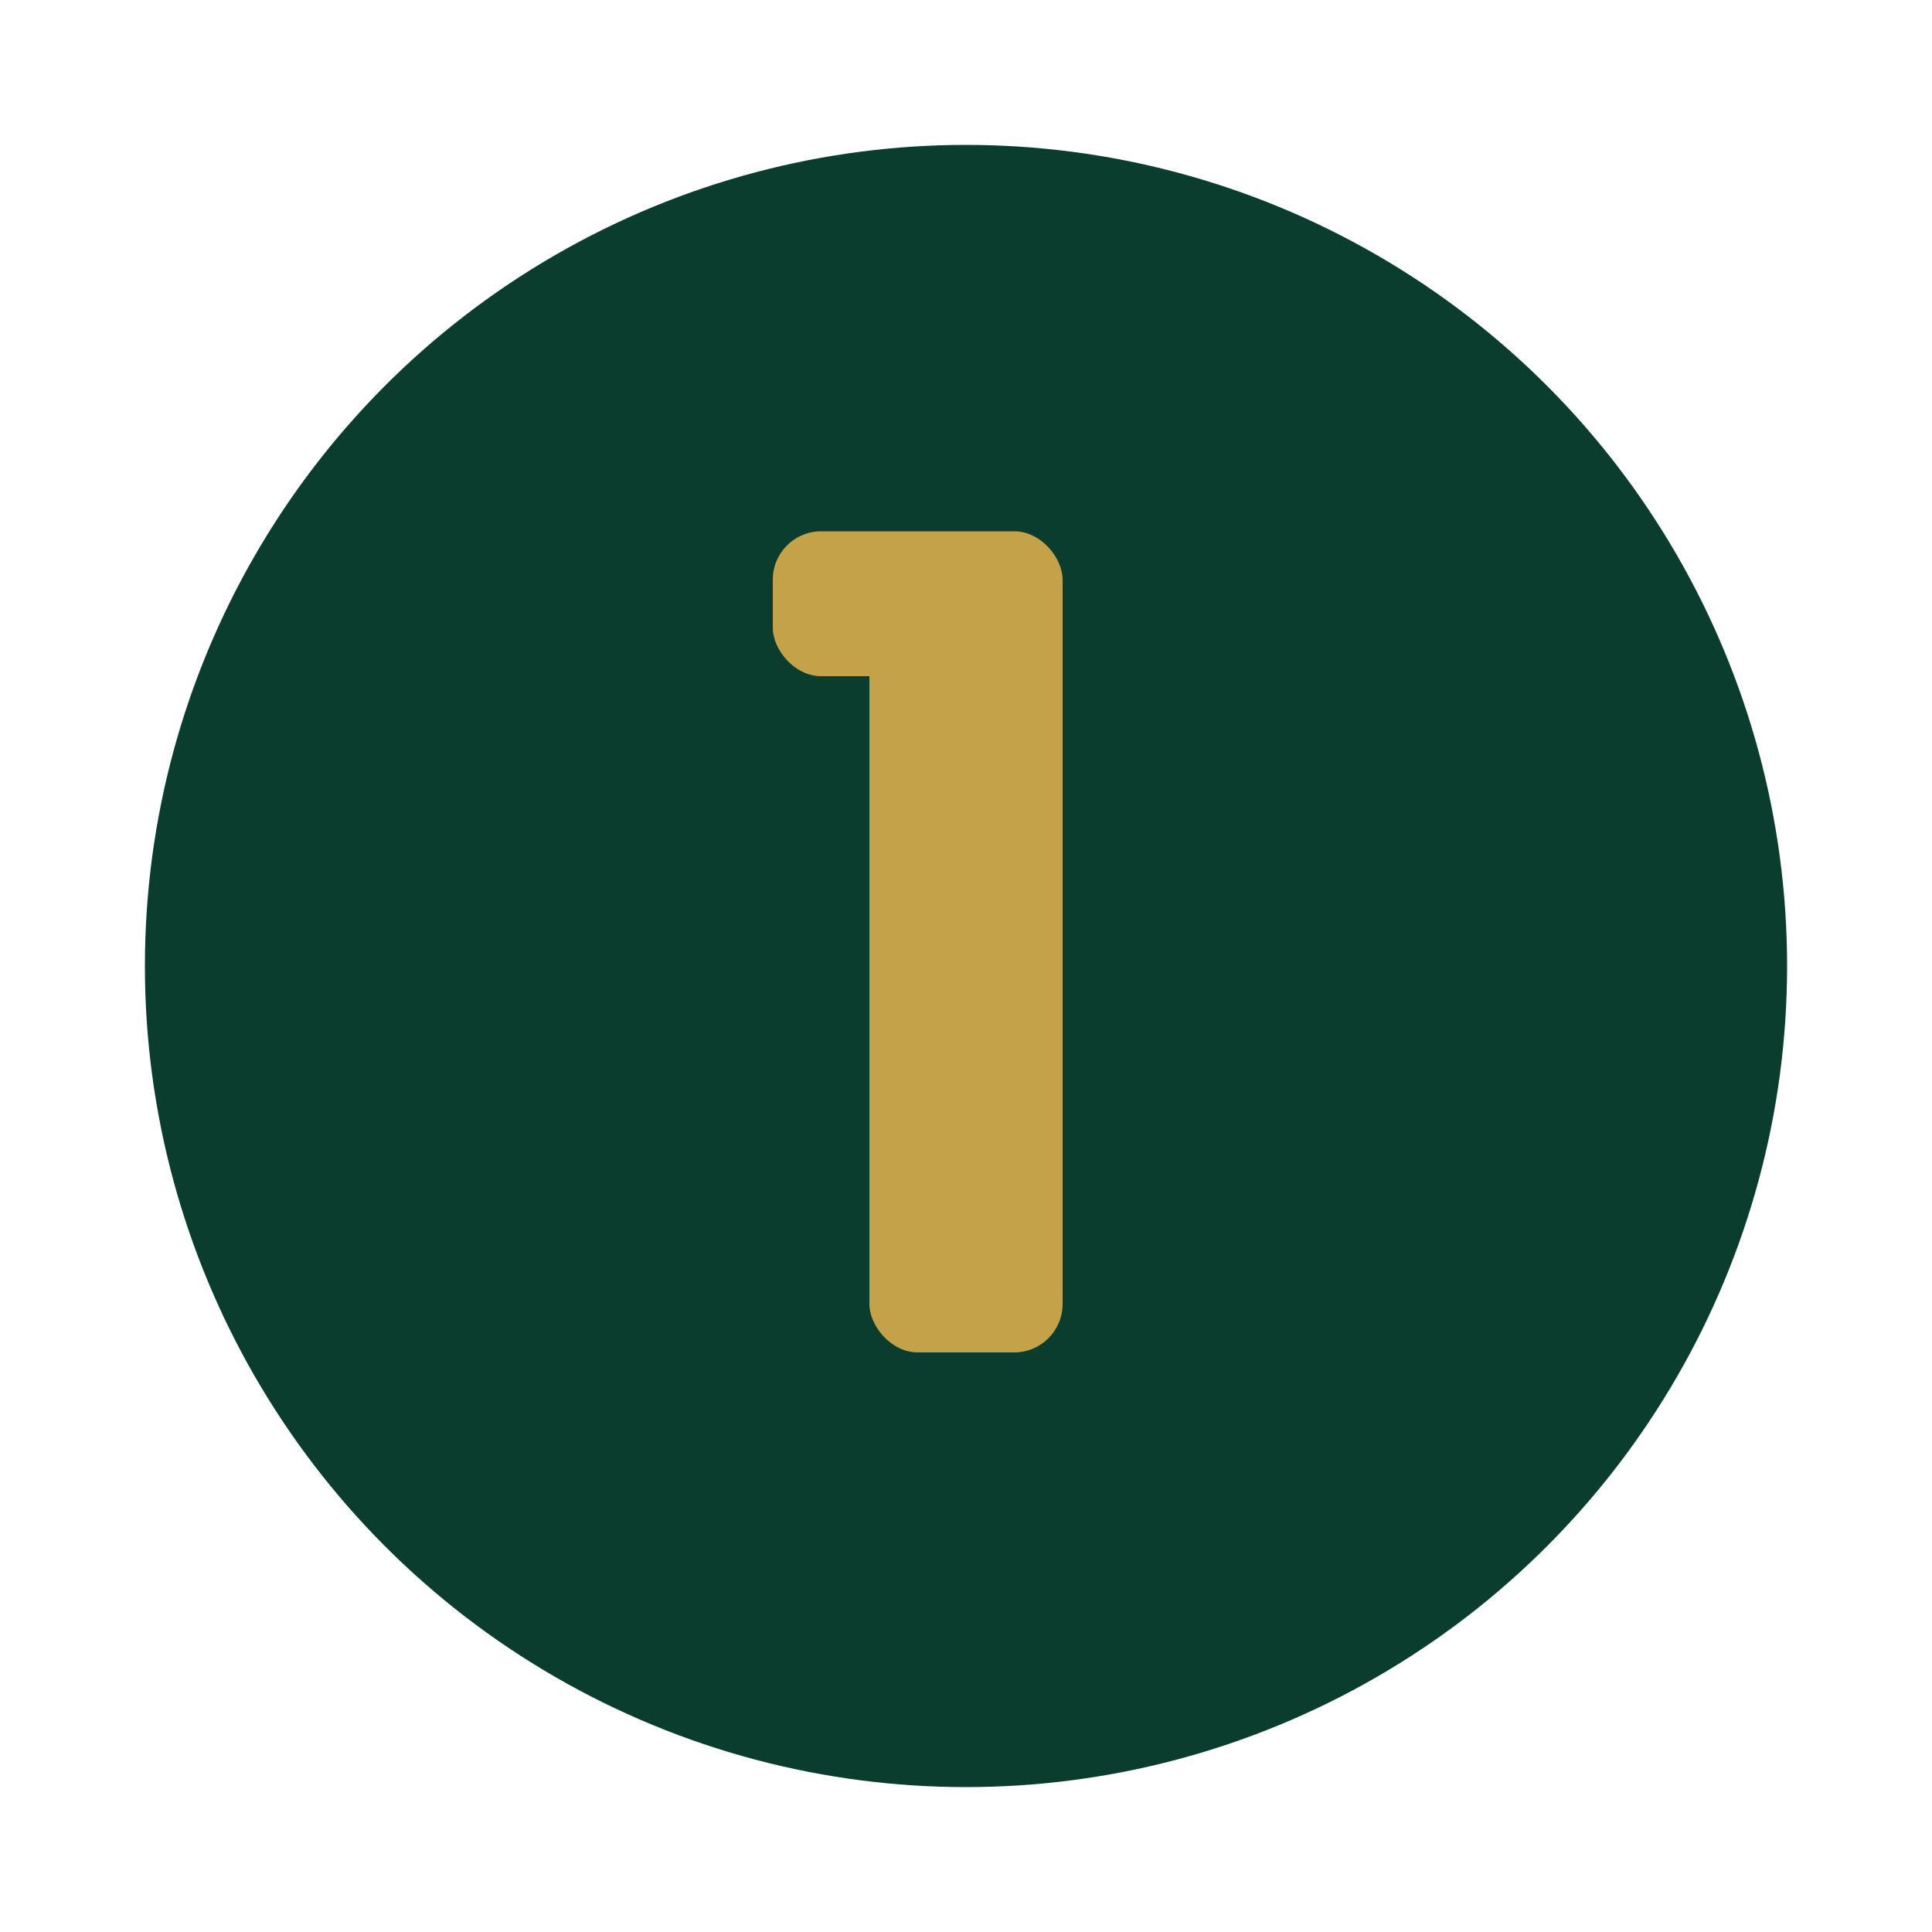
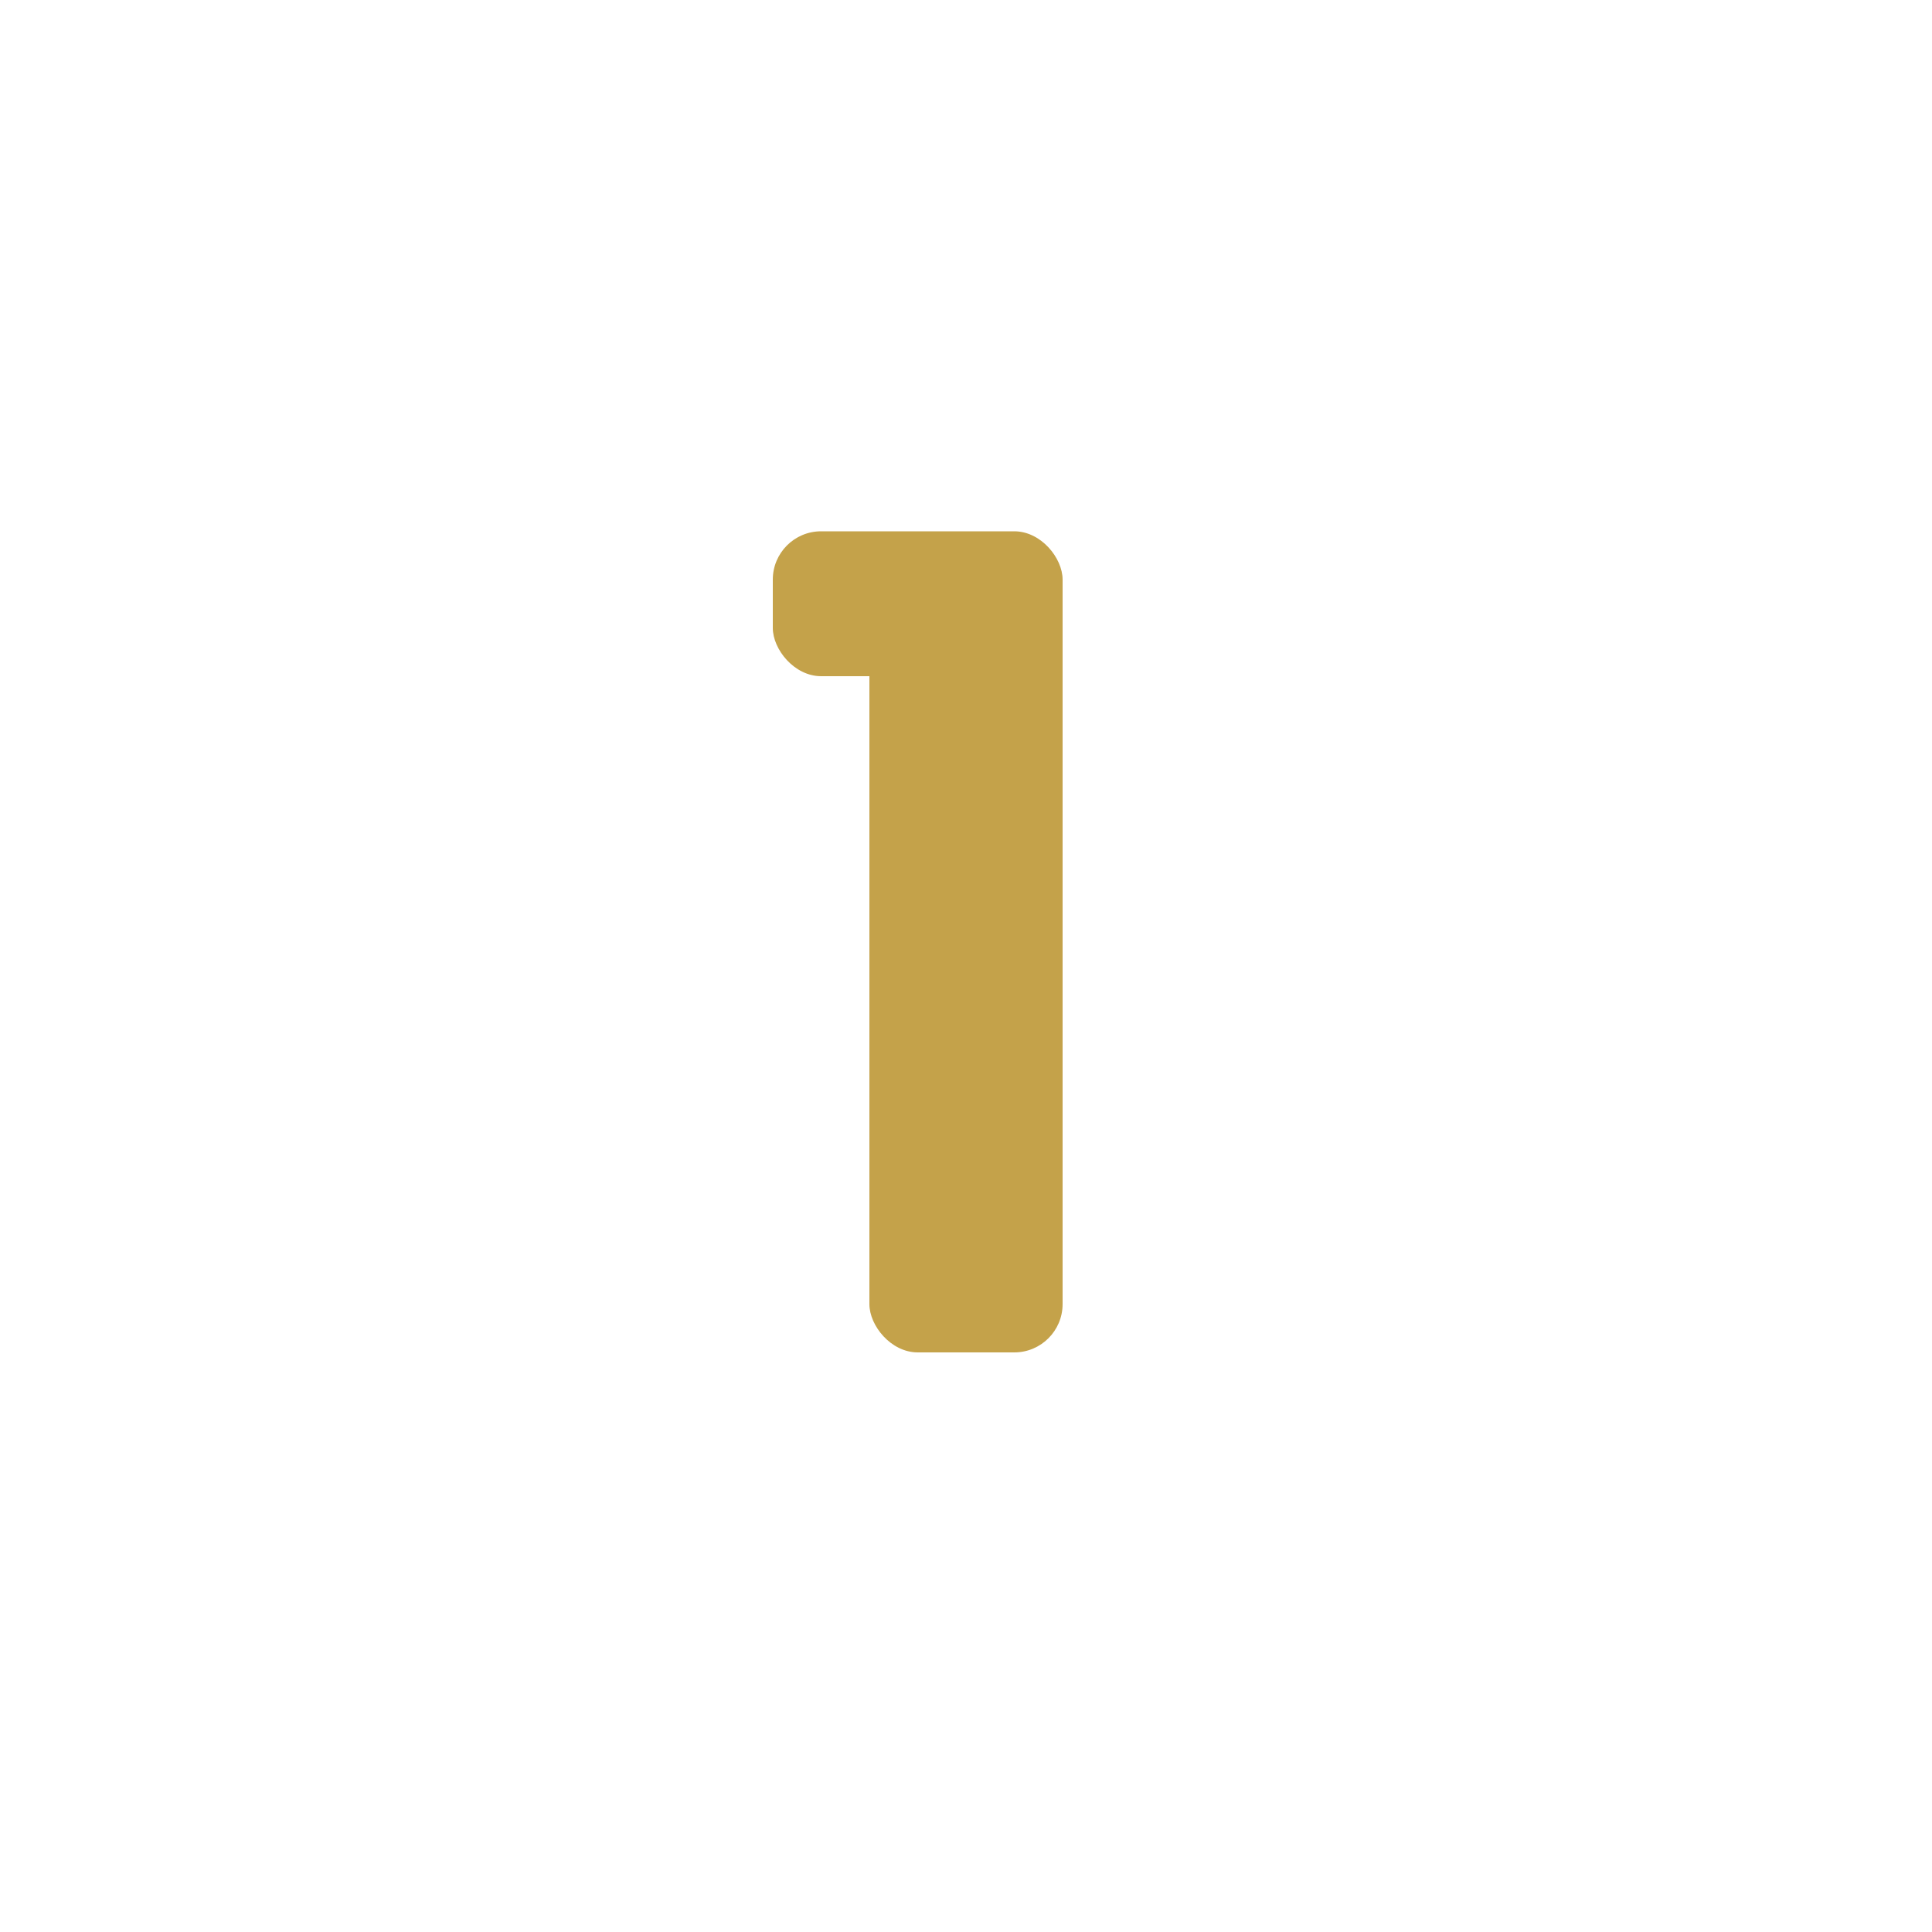
<svg xmlns="http://www.w3.org/2000/svg" viewBox="0 0 80 80" height="80" width="80">
-   <circle fill="#0B3D2E" r="34" cy="40" cx="40" />
  <rect fill="#C4A24A" rx="2" height="32" width="8" y="24" x="36" />
  <rect fill="#C4A24A" rx="2" height="6" width="12" y="22" x="32" />
</svg>